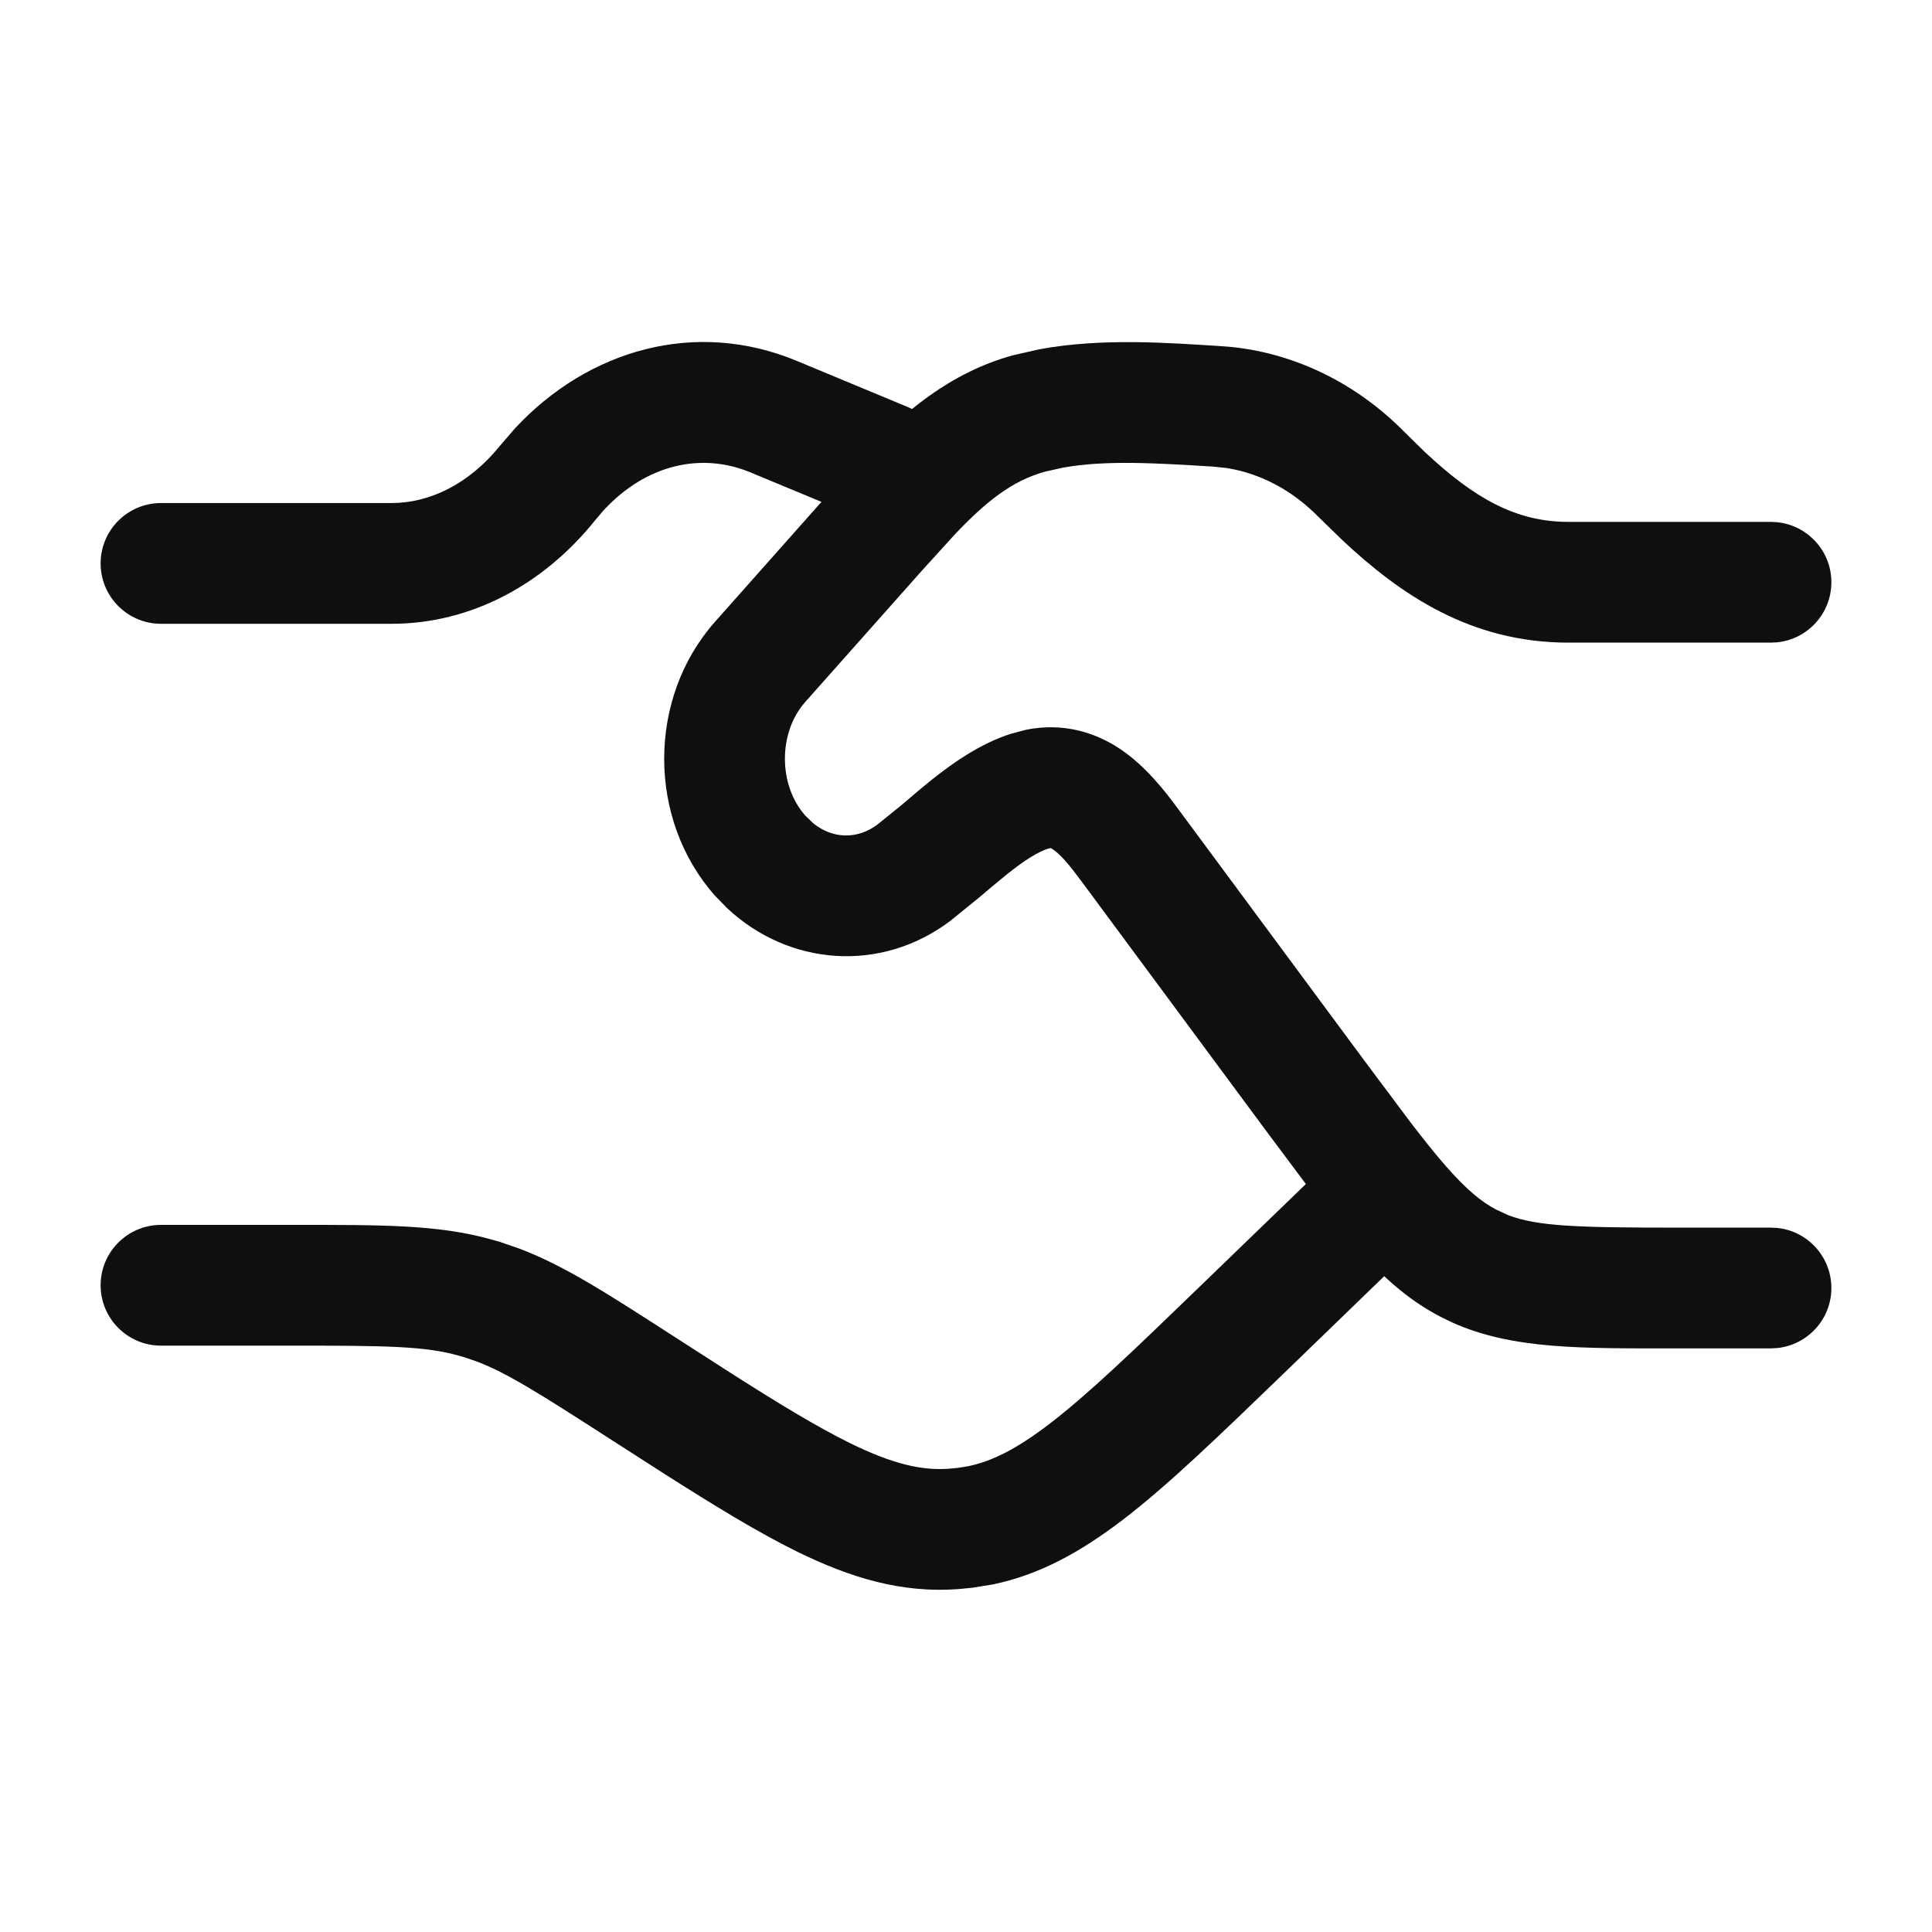
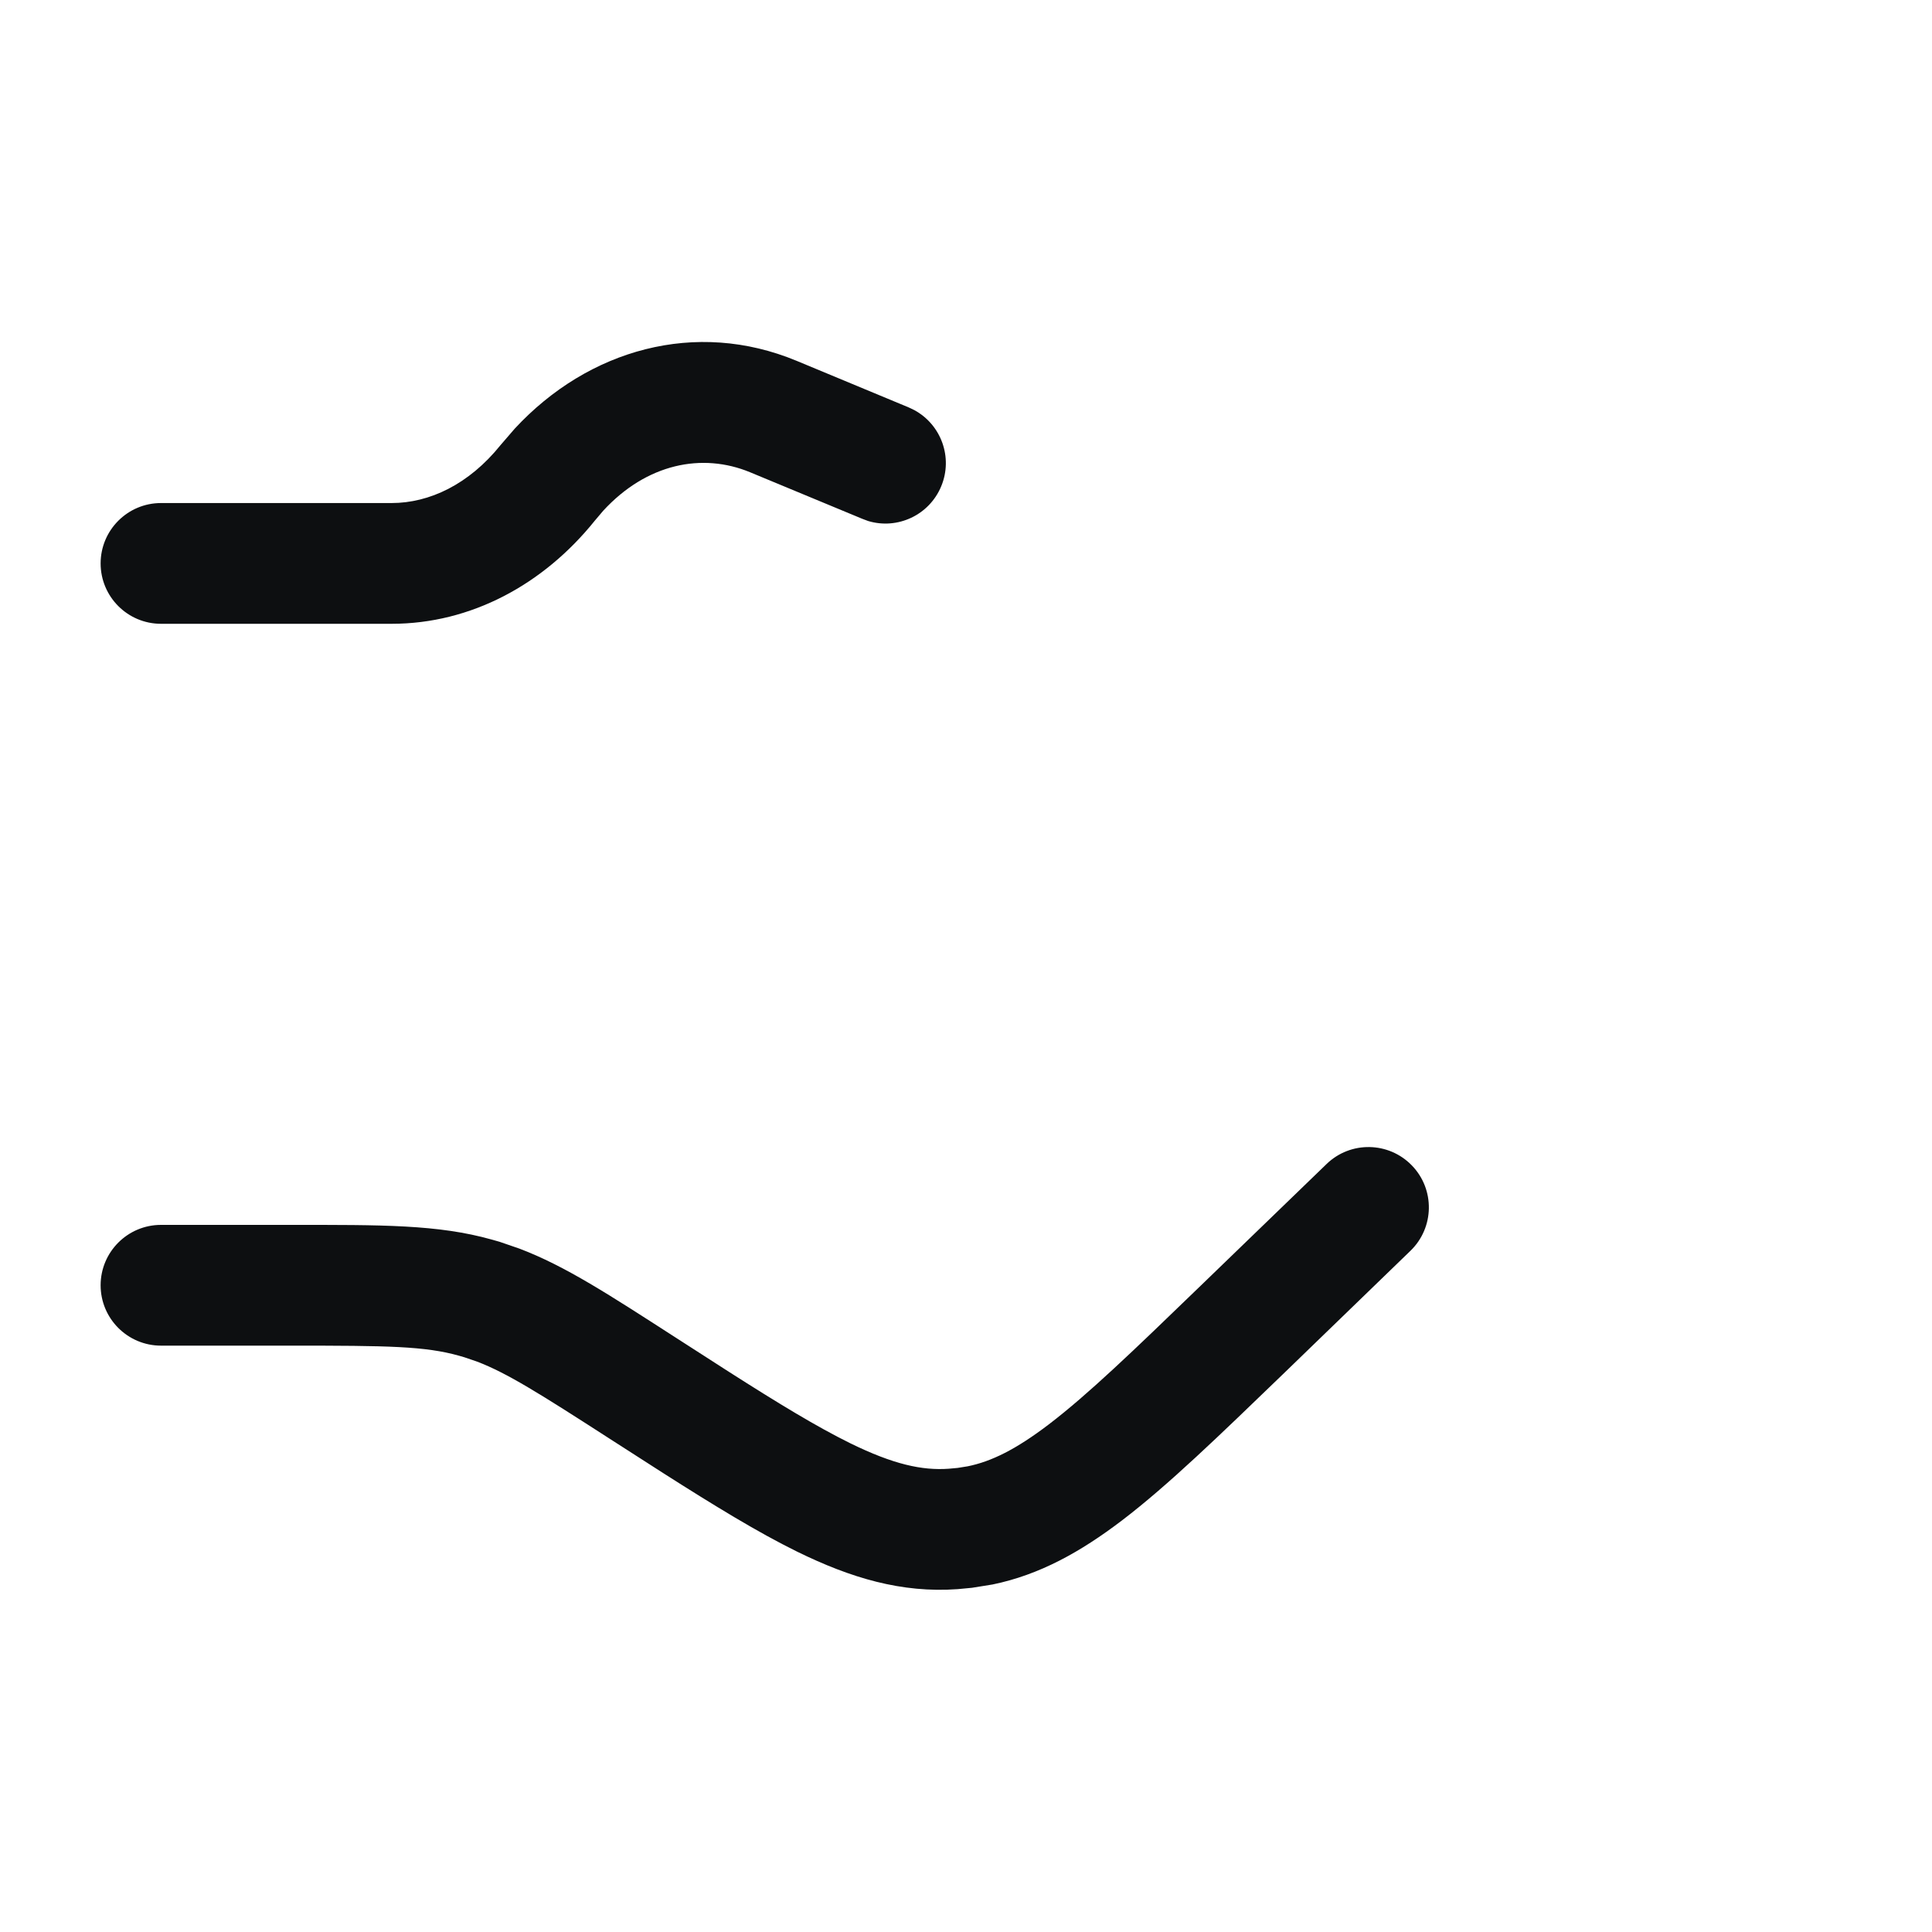
<svg xmlns="http://www.w3.org/2000/svg" width="24" height="24" viewBox="0 0 24 24" fill="none">
  <path d="M16.479 14.46C16.776 14.172 17.251 14.18 17.539 14.478C17.827 14.775 17.819 15.25 17.521 15.538L15.938 17.07C15.148 17.832 14.51 18.451 13.938 18.887C13.423 19.279 12.914 19.563 12.33 19.683L12.075 19.724L11.895 19.741C11.199 19.791 10.569 19.602 9.902 19.275C9.416 19.036 8.872 18.703 8.238 18.299L7.573 17.872C6.7 17.309 6.297 17.056 5.928 16.915L5.77 16.861L5.705 16.842C5.28 16.722 4.821 16.716 3.621 16.716H2C1.586 16.716 1.25 16.38 1.25 15.966C1.25 15.552 1.586 15.216 2 15.216H3.621C4.739 15.216 5.441 15.21 6.111 15.399L6.206 15.426L6.453 15.511C7.025 15.728 7.572 16.087 8.386 16.611L9.053 17.04C9.67 17.434 10.149 17.725 10.563 17.929C11.098 18.191 11.454 18.269 11.787 18.245L11.896 18.235L12.021 18.215C12.313 18.156 12.618 18.007 13.029 17.694C13.515 17.323 14.081 16.778 14.896 15.99L16.479 14.46ZM6.395 5.324C7.31 4.337 8.645 3.963 9.895 4.482L11.288 5.061L11.357 5.094C11.692 5.275 11.841 5.683 11.692 6.041C11.543 6.4 11.148 6.582 10.784 6.472L10.712 6.445L9.319 5.867C8.723 5.62 8.033 5.758 7.493 6.345L7.388 6.469C6.752 7.26 5.851 7.749 4.865 7.749H2C1.586 7.749 1.25 7.413 1.25 6.999C1.25 6.585 1.586 6.249 2 6.249H4.865C5.333 6.249 5.825 6.018 6.218 5.529L6.395 5.324Z" fill="#0D0F11" />
-   <path d="M12.916 4.338C13.698 4.194 14.541 4.261 15.154 4.299L15.316 4.312C16.114 4.4 16.855 4.771 17.434 5.354L17.702 5.617C18.315 6.19 18.829 6.483 19.483 6.483H22L22.077 6.487C22.455 6.526 22.75 6.845 22.75 7.233C22.75 7.621 22.455 7.941 22.077 7.979L22 7.983H19.483C18.272 7.983 17.401 7.391 16.672 6.707L16.367 6.41C16.04 6.08 15.646 5.879 15.238 5.814L15.063 5.796C14.377 5.754 13.739 5.713 13.205 5.809L12.982 5.859C12.569 5.973 12.247 6.233 11.862 6.638L11.451 7.09L10.004 8.719C9.666 9.1 9.666 9.751 10.004 10.132L10.105 10.229C10.353 10.428 10.66 10.424 10.901 10.242L11.201 9.999C11.311 9.906 11.439 9.795 11.57 9.69C11.823 9.489 12.161 9.244 12.552 9.117L12.748 9.065C13.199 8.975 13.599 9.091 13.922 9.309C14.242 9.526 14.481 9.84 14.639 10.054L16.958 13.188L17.525 13.946C17.689 14.159 17.83 14.337 17.962 14.487C18.218 14.779 18.403 14.93 18.586 15.026L18.735 15.095C19.1 15.235 19.599 15.25 20.842 15.25H22L22.077 15.254C22.455 15.292 22.75 15.612 22.75 16C22.75 16.388 22.455 16.707 22.077 16.746L22 16.75H20.842C19.652 16.75 18.79 16.767 18.035 16.426L17.886 16.353C17.48 16.14 17.156 15.844 16.834 15.476C16.677 15.297 16.512 15.091 16.334 14.858L15.753 14.081L13.433 10.946C13.355 10.841 13.289 10.756 13.226 10.685C13.162 10.615 13.115 10.575 13.082 10.553C13.066 10.542 13.056 10.537 13.052 10.535L13.015 10.544C12.897 10.582 12.735 10.68 12.507 10.862C12.398 10.95 12.29 11.041 12.171 11.143L11.802 11.442C10.936 12.092 9.795 11.998 9.03 11.279L8.883 11.128C8.04 10.179 8.04 8.672 8.883 7.723L10.329 6.094L10.757 5.62C11.219 5.131 11.795 4.63 12.585 4.413L12.916 4.338Z" fill="#0D0F11" />
</svg>